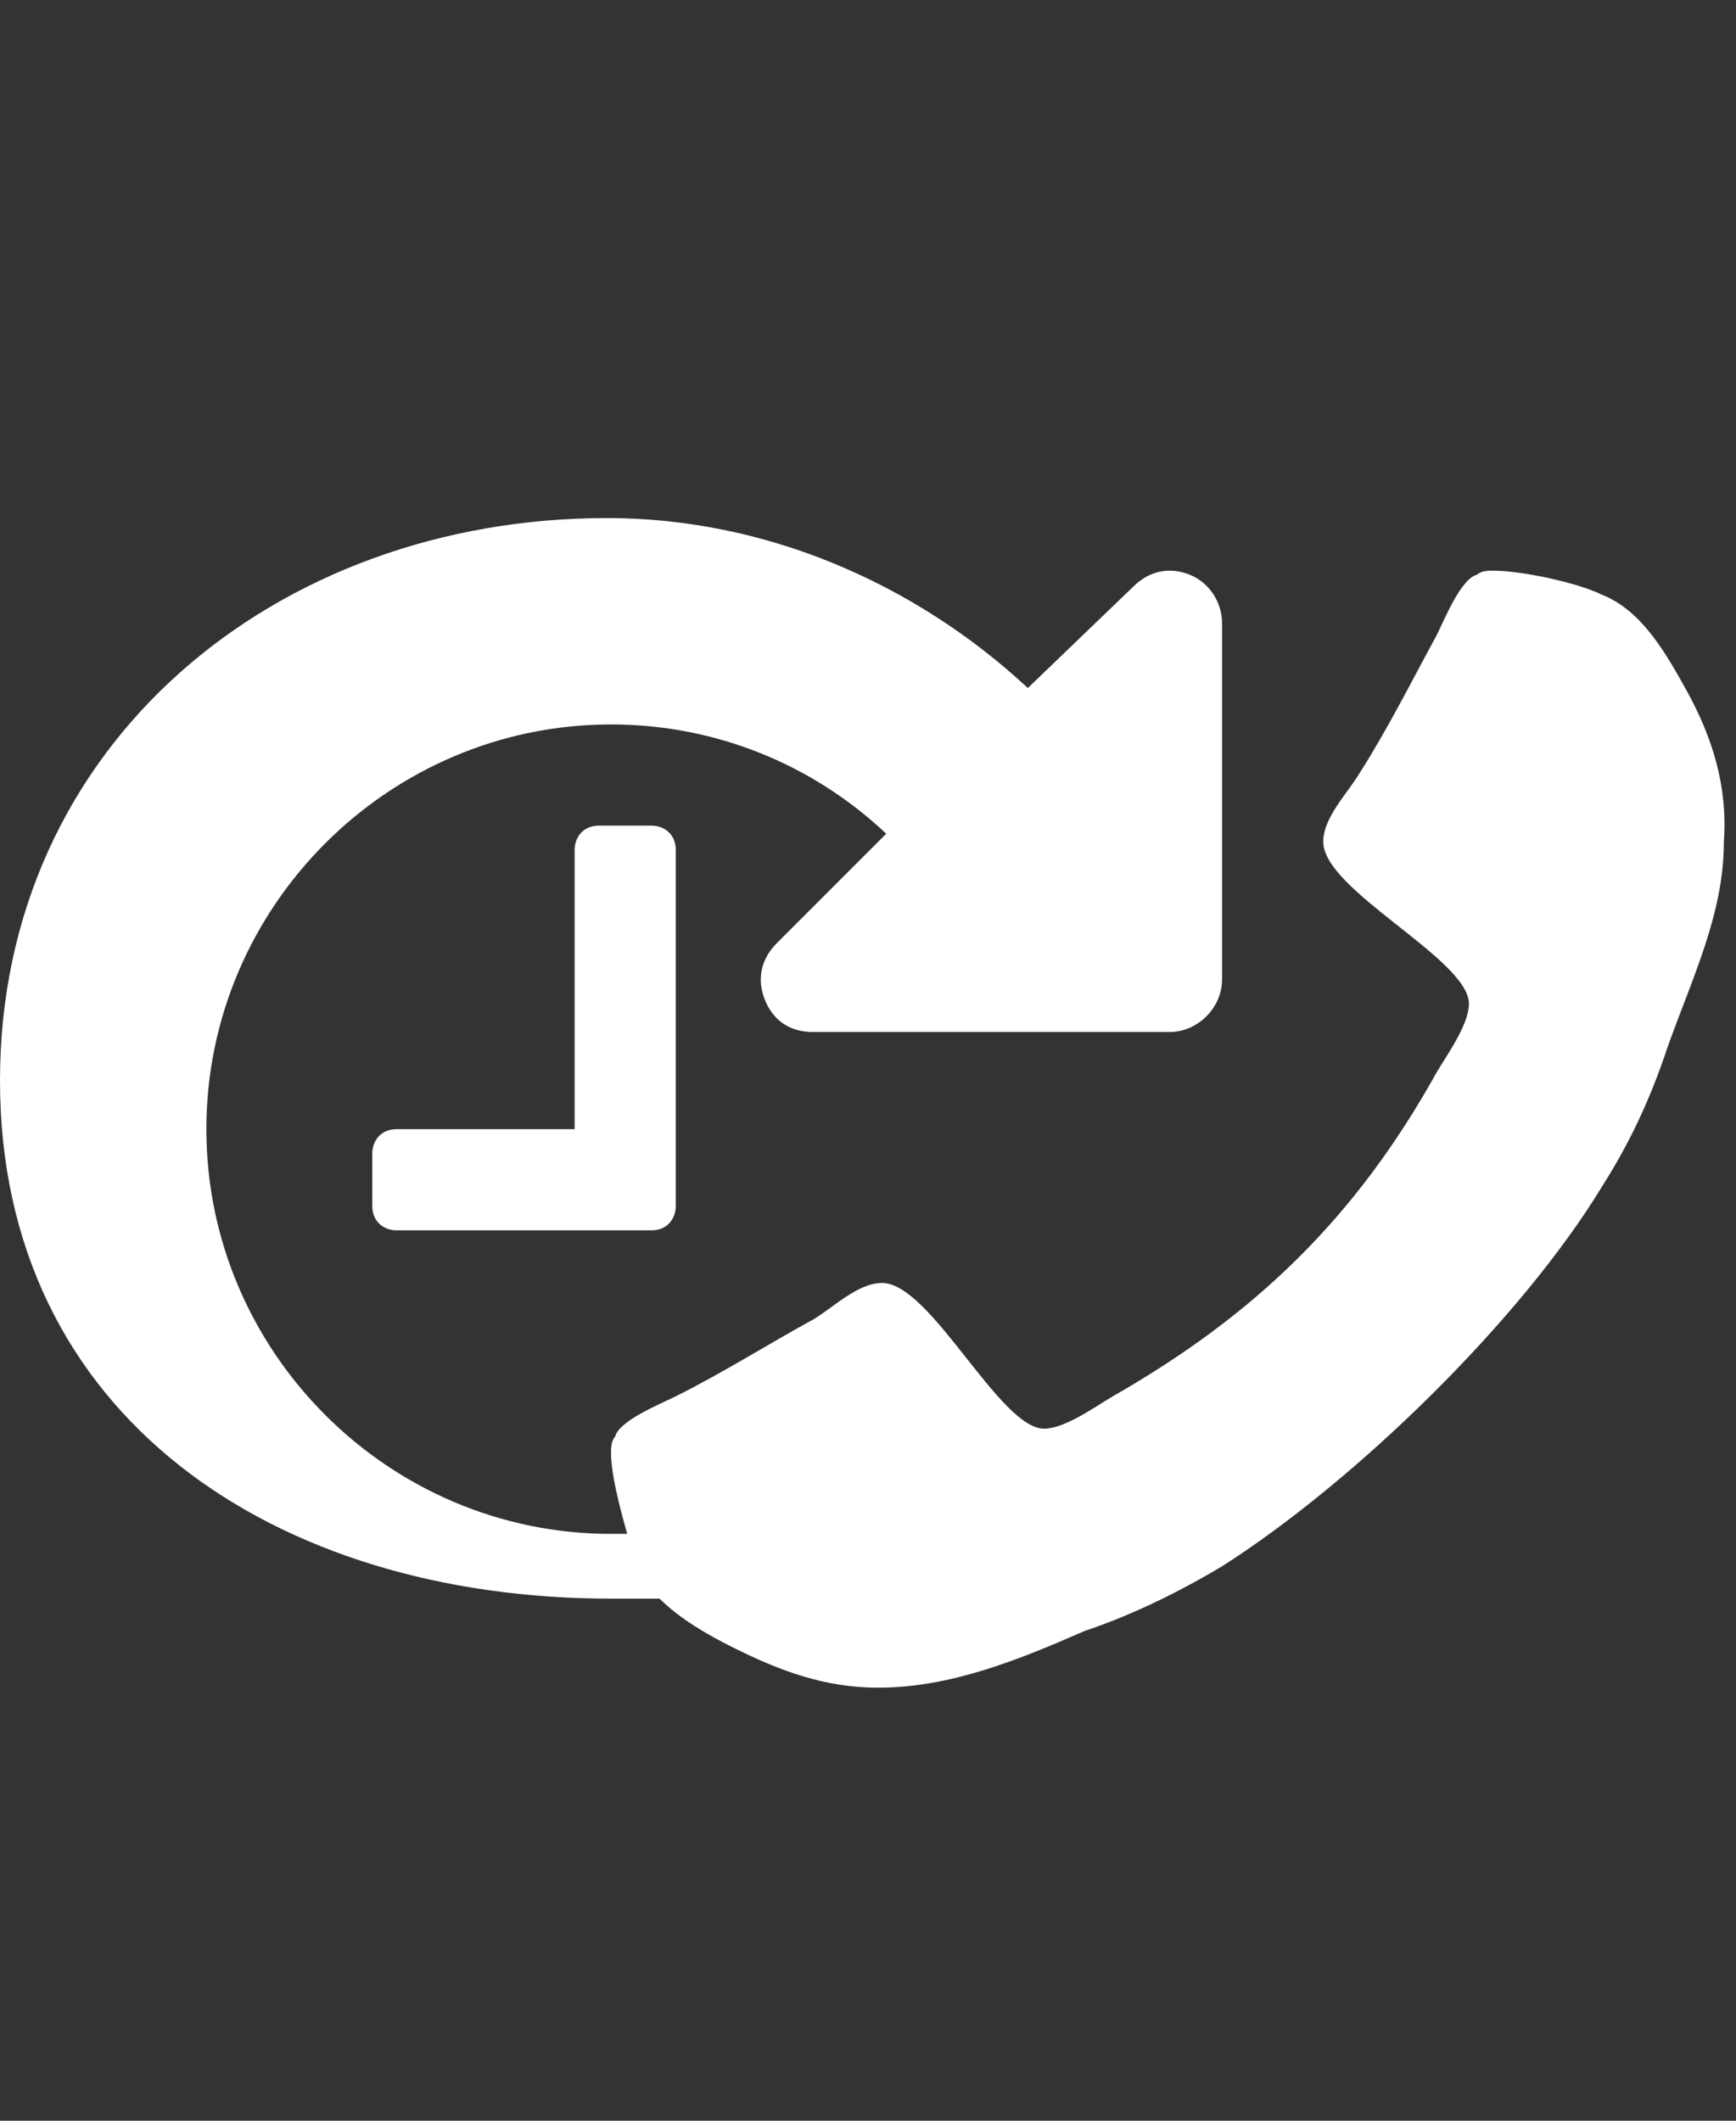
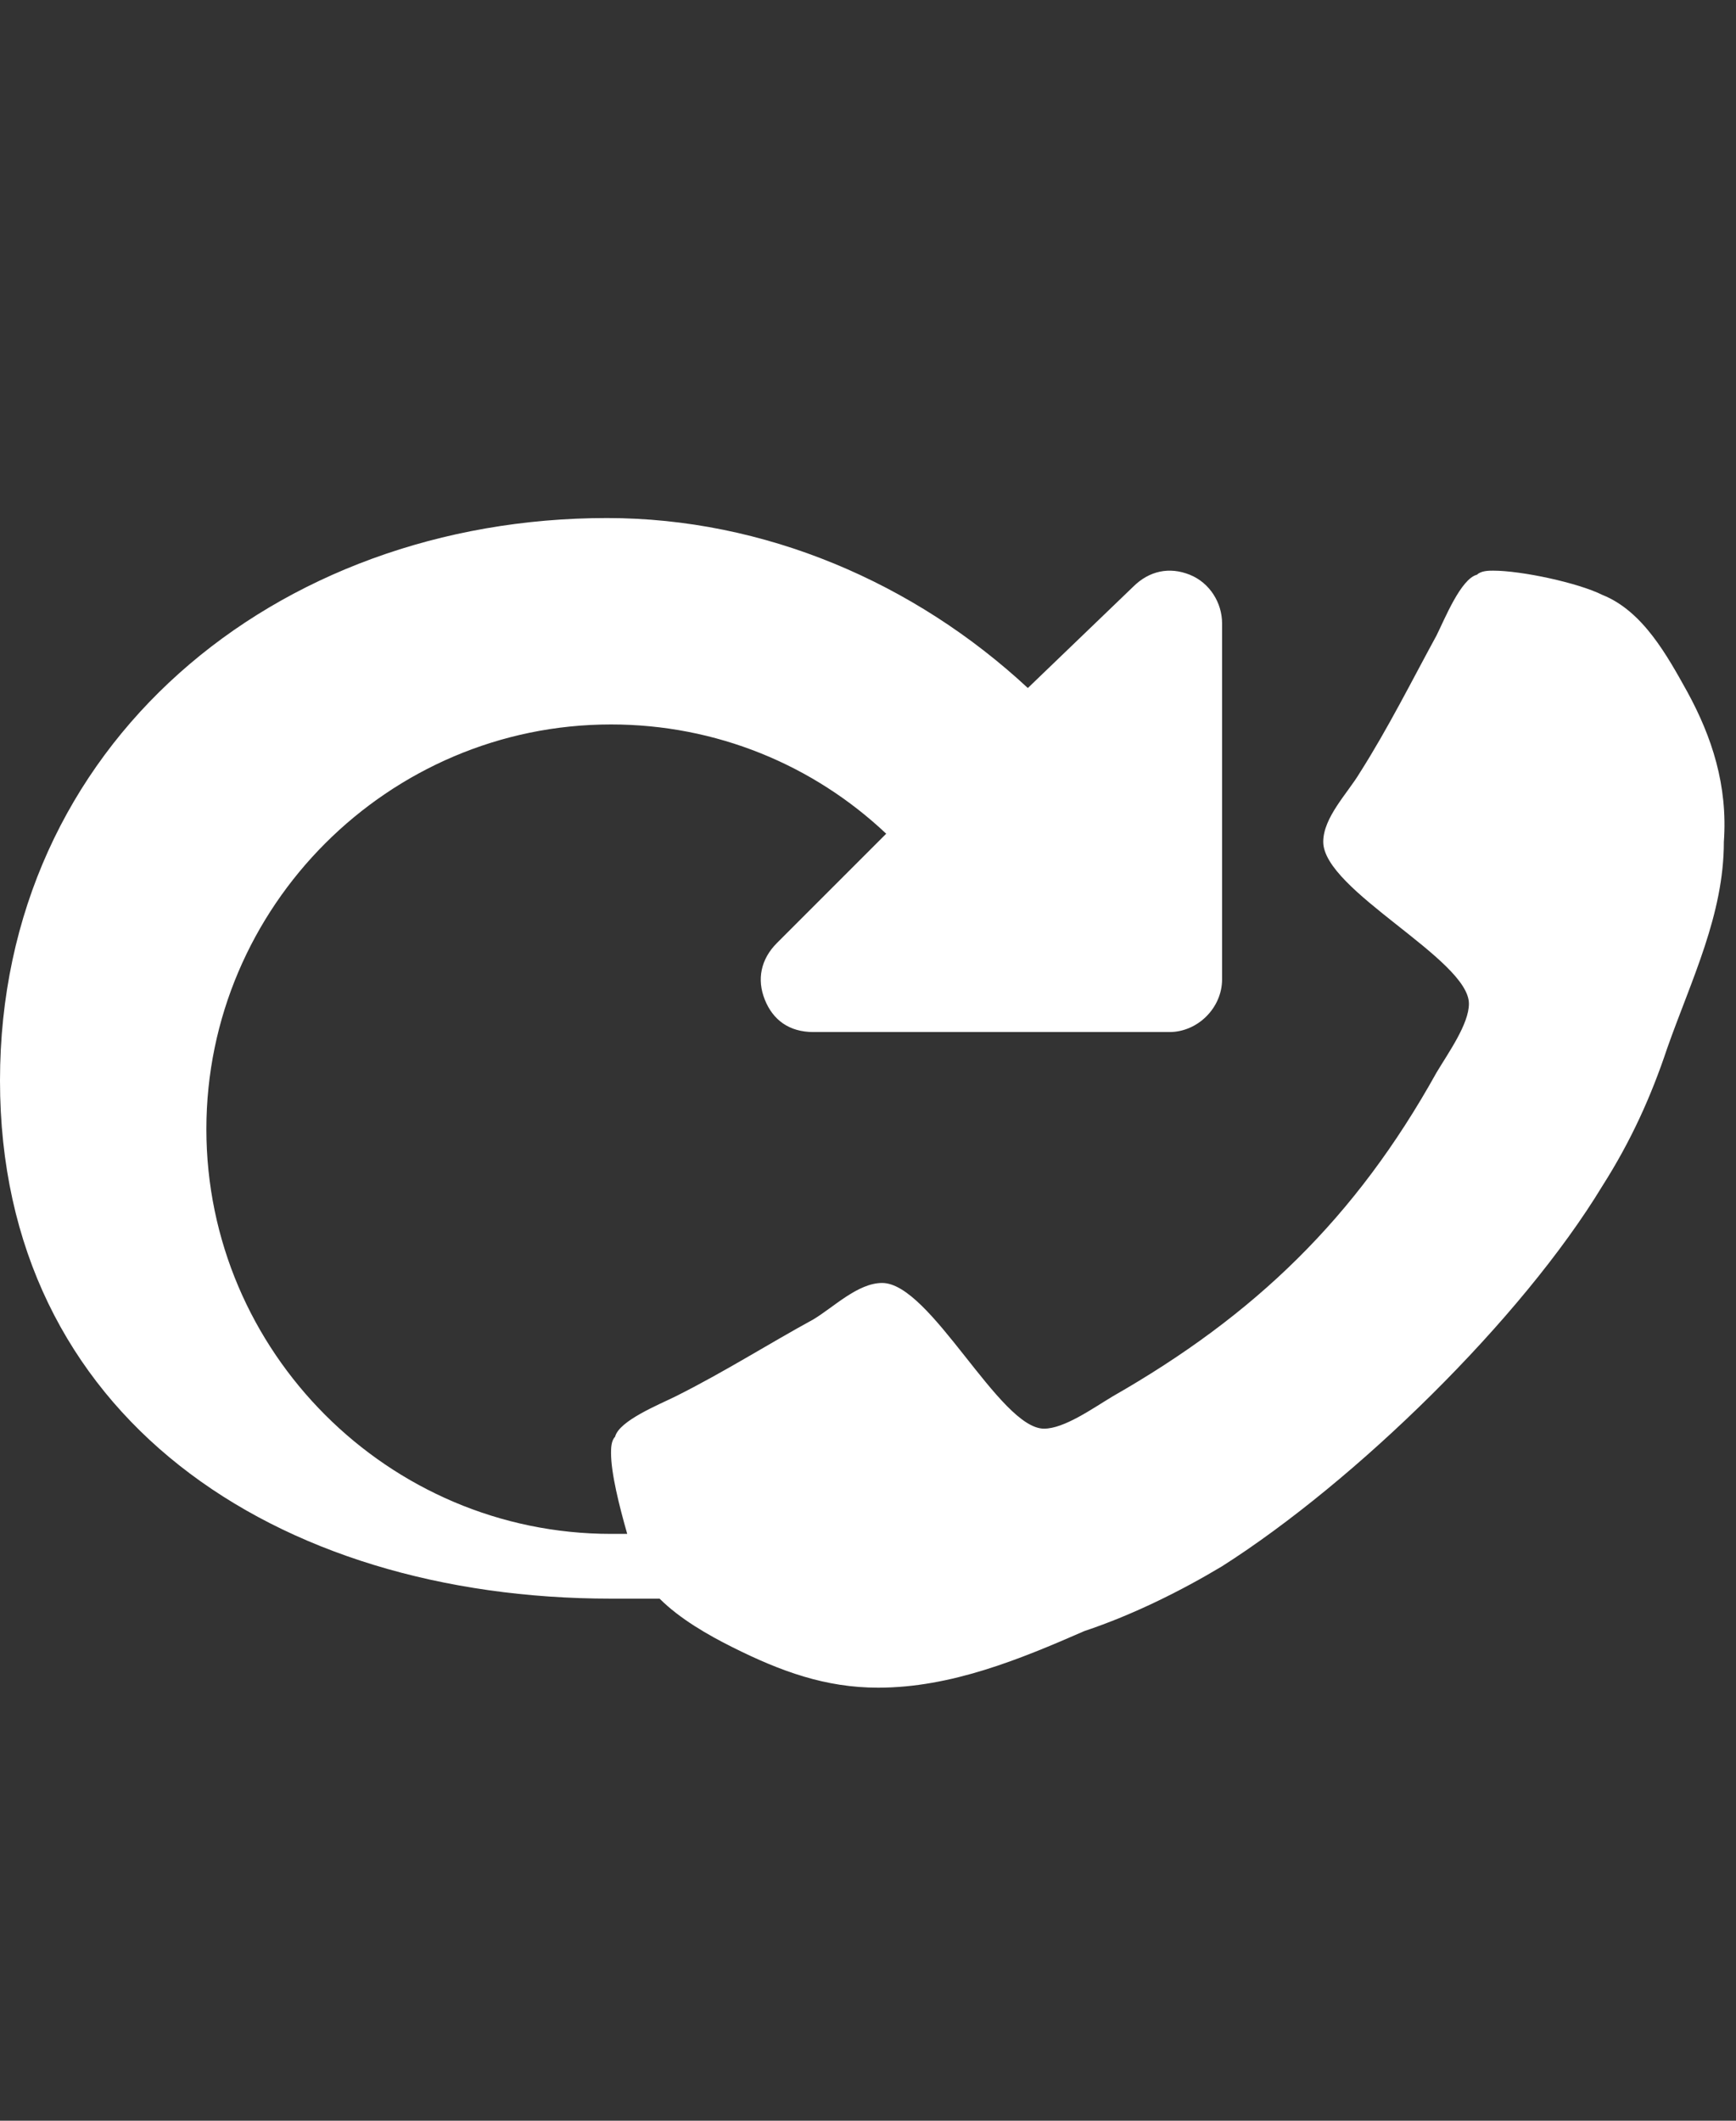
<svg xmlns="http://www.w3.org/2000/svg" version="1.1" x="0px" y="0px" viewBox="0 0 42.9 52.4" style="enable-background:new 0 0 42.9 52.4;" xml:space="preserve">
  <rect x="0" y="0" width="42.9" height="52.4" fill="#333333" stroke="none" />
  <style type="text/css">
	.st0{display:none;}
	.st1{display:inline;}
	.st2{fill:#FFFFFF;}
</style>
  <g id="callback_1_" class="st0">
    <g class="st1">
      <g>
-         <path d="M39.6,14.7c1,0.4,1.6,1.5,2.1,2.4c0.6,1.2,1,2.3,1,3.6c0,1.8-0.7,3.5-1.4,5.1c-0.4,1.2-1,2.4-1.6,3.4     c-2.1,3.3-6.1,7.4-9.4,9.4c-1.1,0.7-2.2,1.2-3.4,1.6c-1.7,0.6-3.3,1.4-5.1,1.4c-1.3,0-2.5-0.4-3.6-1c-0.9-0.5-2-1.1-2.4-2.1     c-0.3-0.6-0.6-2-0.6-2.7c0-0.1,0-0.3,0.1-0.4c0.1-0.4,1.1-0.8,1.5-1c1.1-0.6,2.3-1.2,3.4-1.9c0.5-0.3,1.1-0.9,1.7-0.9     c1.2,0,2.9,3.6,4,3.6c0.5,0,1.2-0.5,1.7-0.8c3.6-2,6-4.5,8-8c0.3-0.5,0.8-1.2,0.8-1.7c0-1.1-3.6-2.8-3.6-4c0-0.6,0.6-1.2,0.9-1.7     c0.6-1.1,1.3-2.2,1.9-3.4c0.2-0.4,0.6-1.4,1-1.5c0.1-0.1,0.3-0.1,0.4-0.1C37.6,14.1,39,14.4,39.6,14.7z" />
-       </g>
+         </g>
      <g>
-         <path d="M30.1,24.1c0,0.7-0.6,1.3-1.3,1.3h-8.8c-0.5,0-1-0.3-1.2-0.8c-0.2-0.5-0.1-1,0.3-1.4l2.7-2.7c-1.8-1.7-4.3-2.7-6.8-2.7     c-5.5,0-10,4.5-10,10s4.5,10,10,10c3.1,0,6-1.4,7.9-3.9c0.1-0.1,0.3-0.2,0.5-0.2c0.2,0,0.4,0.1,0.5,0.2l0.4,0.4     c0.2,0.2,0.2,0.6,0,0.8c-2.9,3.5-4.8,4.3-9.3,4.3C6.8,39.5,0,35,0,26.7s6.8-13.9,15.1-13.9c3.9,0,7.6,1.5,10.4,4.2l2.6-2.5     c0.4-0.4,0.9-0.5,1.4-0.3c0.5,0.2,0.8,0.6,0.8,1.2V24.1z" />
+         <path d="M30.1,24.1c0,0.7-0.6,1.3-1.3,1.3h-8.8c-0.5,0-1-0.3-1.2-0.8c-0.2-0.5-0.1-1,0.3-1.4l2.7-2.7c-1.8-1.7-4.3-2.7-6.8-2.7     c-5.5,0-10,4.5-10,10s4.5,10,10,10c3.1,0,6-1.4,7.9-3.9c0.2,0,0.4,0.1,0.5,0.2l0.4,0.4     c0.2,0.2,0.2,0.6,0,0.8c-2.9,3.5-4.8,4.3-9.3,4.3C6.8,39.5,0,35,0,26.7s6.8-13.9,15.1-13.9c3.9,0,7.6,1.5,10.4,4.2l2.6-2.5     c0.4-0.4,0.9-0.5,1.4-0.3c0.5,0.2,0.8,0.6,0.8,1.2V24.1z" />
      </g>
      <path d="M16.7,29.8c0,0.4-0.3,0.6-0.6,0.6H9.8c-0.4,0-0.6-0.3-0.6-0.6v-1.3c0-0.4,0.3-0.6,0.6-0.6h4.4V21c0-0.4,0.3-0.6,0.6-0.6    h1.3c0.4,0,0.6,0.3,0.6,0.6V29.8z" />
    </g>
  </g>
  <g id="callback">
    <g>
      <path class="st2" d="M41.7,17.1c-0.5-0.9-1.1-2-2.1-2.4c-0.6-0.3-2-0.6-2.7-0.6c-0.1,0-0.3,0-0.4,0.1c-0.4,0.1-0.8,1.1-1,1.5    c-0.6,1.1-1.2,2.3-1.9,3.4c-0.3,0.5-0.9,1.1-0.9,1.7c0,1.2,3.6,2.9,3.6,4c0,0.5-0.5,1.2-0.8,1.7c-2,3.6-4.5,6-8,8    c-0.5,0.3-1.2,0.8-1.7,0.8c-1.1,0-2.8-3.6-4-3.6c-0.6,0-1.2,0.6-1.7,0.9c-1.1,0.6-2.2,1.3-3.4,1.9c-0.4,0.2-1.4,0.6-1.5,1    c-0.1,0.1-0.1,0.3-0.1,0.4c0,0.5,0.2,1.3,0.4,2c-0.1,0-0.2,0-0.4,0c-5.5,0-10-4.5-10-10c0-5.5,4.5-10,10-10c2.6,0,5,1,6.8,2.7    l-2.7,2.7c-0.4,0.4-0.5,0.9-0.3,1.4c0.2,0.5,0.6,0.8,1.2,0.8h8.8c0.7,0,1.3-0.6,1.3-1.3v-8.8c0-0.5-0.3-1-0.8-1.2    c-0.5-0.2-1-0.1-1.4,0.3L25.4,17c-2.8-2.6-6.5-4.2-10.4-4.2C6.8,12.8,0,18.4,0,26.7C0,35,6.8,39.5,15.1,39.5c0.4,0,0.8,0,1.2,0    c0.5,0.5,1.2,0.9,1.8,1.2c1.2,0.6,2.3,1,3.6,1c1.8,0,3.5-0.7,5.1-1.4c1.2-0.4,2.4-1,3.4-1.6c3.3-2.1,7.4-6.1,9.4-9.4    c0.7-1.1,1.2-2.2,1.6-3.4c0.6-1.7,1.4-3.3,1.4-5.1C42.7,19.4,42.3,18.2,41.7,17.1z" />
-       <path class="st2" d="M14.8,20.4c-0.4,0-0.6,0.3-0.6,0.6v6.9H9.8c-0.4,0-0.6,0.3-0.6,0.6v1.3c0,0.4,0.3,0.6,0.6,0.6h6.3    c0.4,0,0.6-0.3,0.6-0.6V21c0-0.4-0.3-0.6-0.6-0.6H14.8z" />
    </g>
  </g>
</svg>